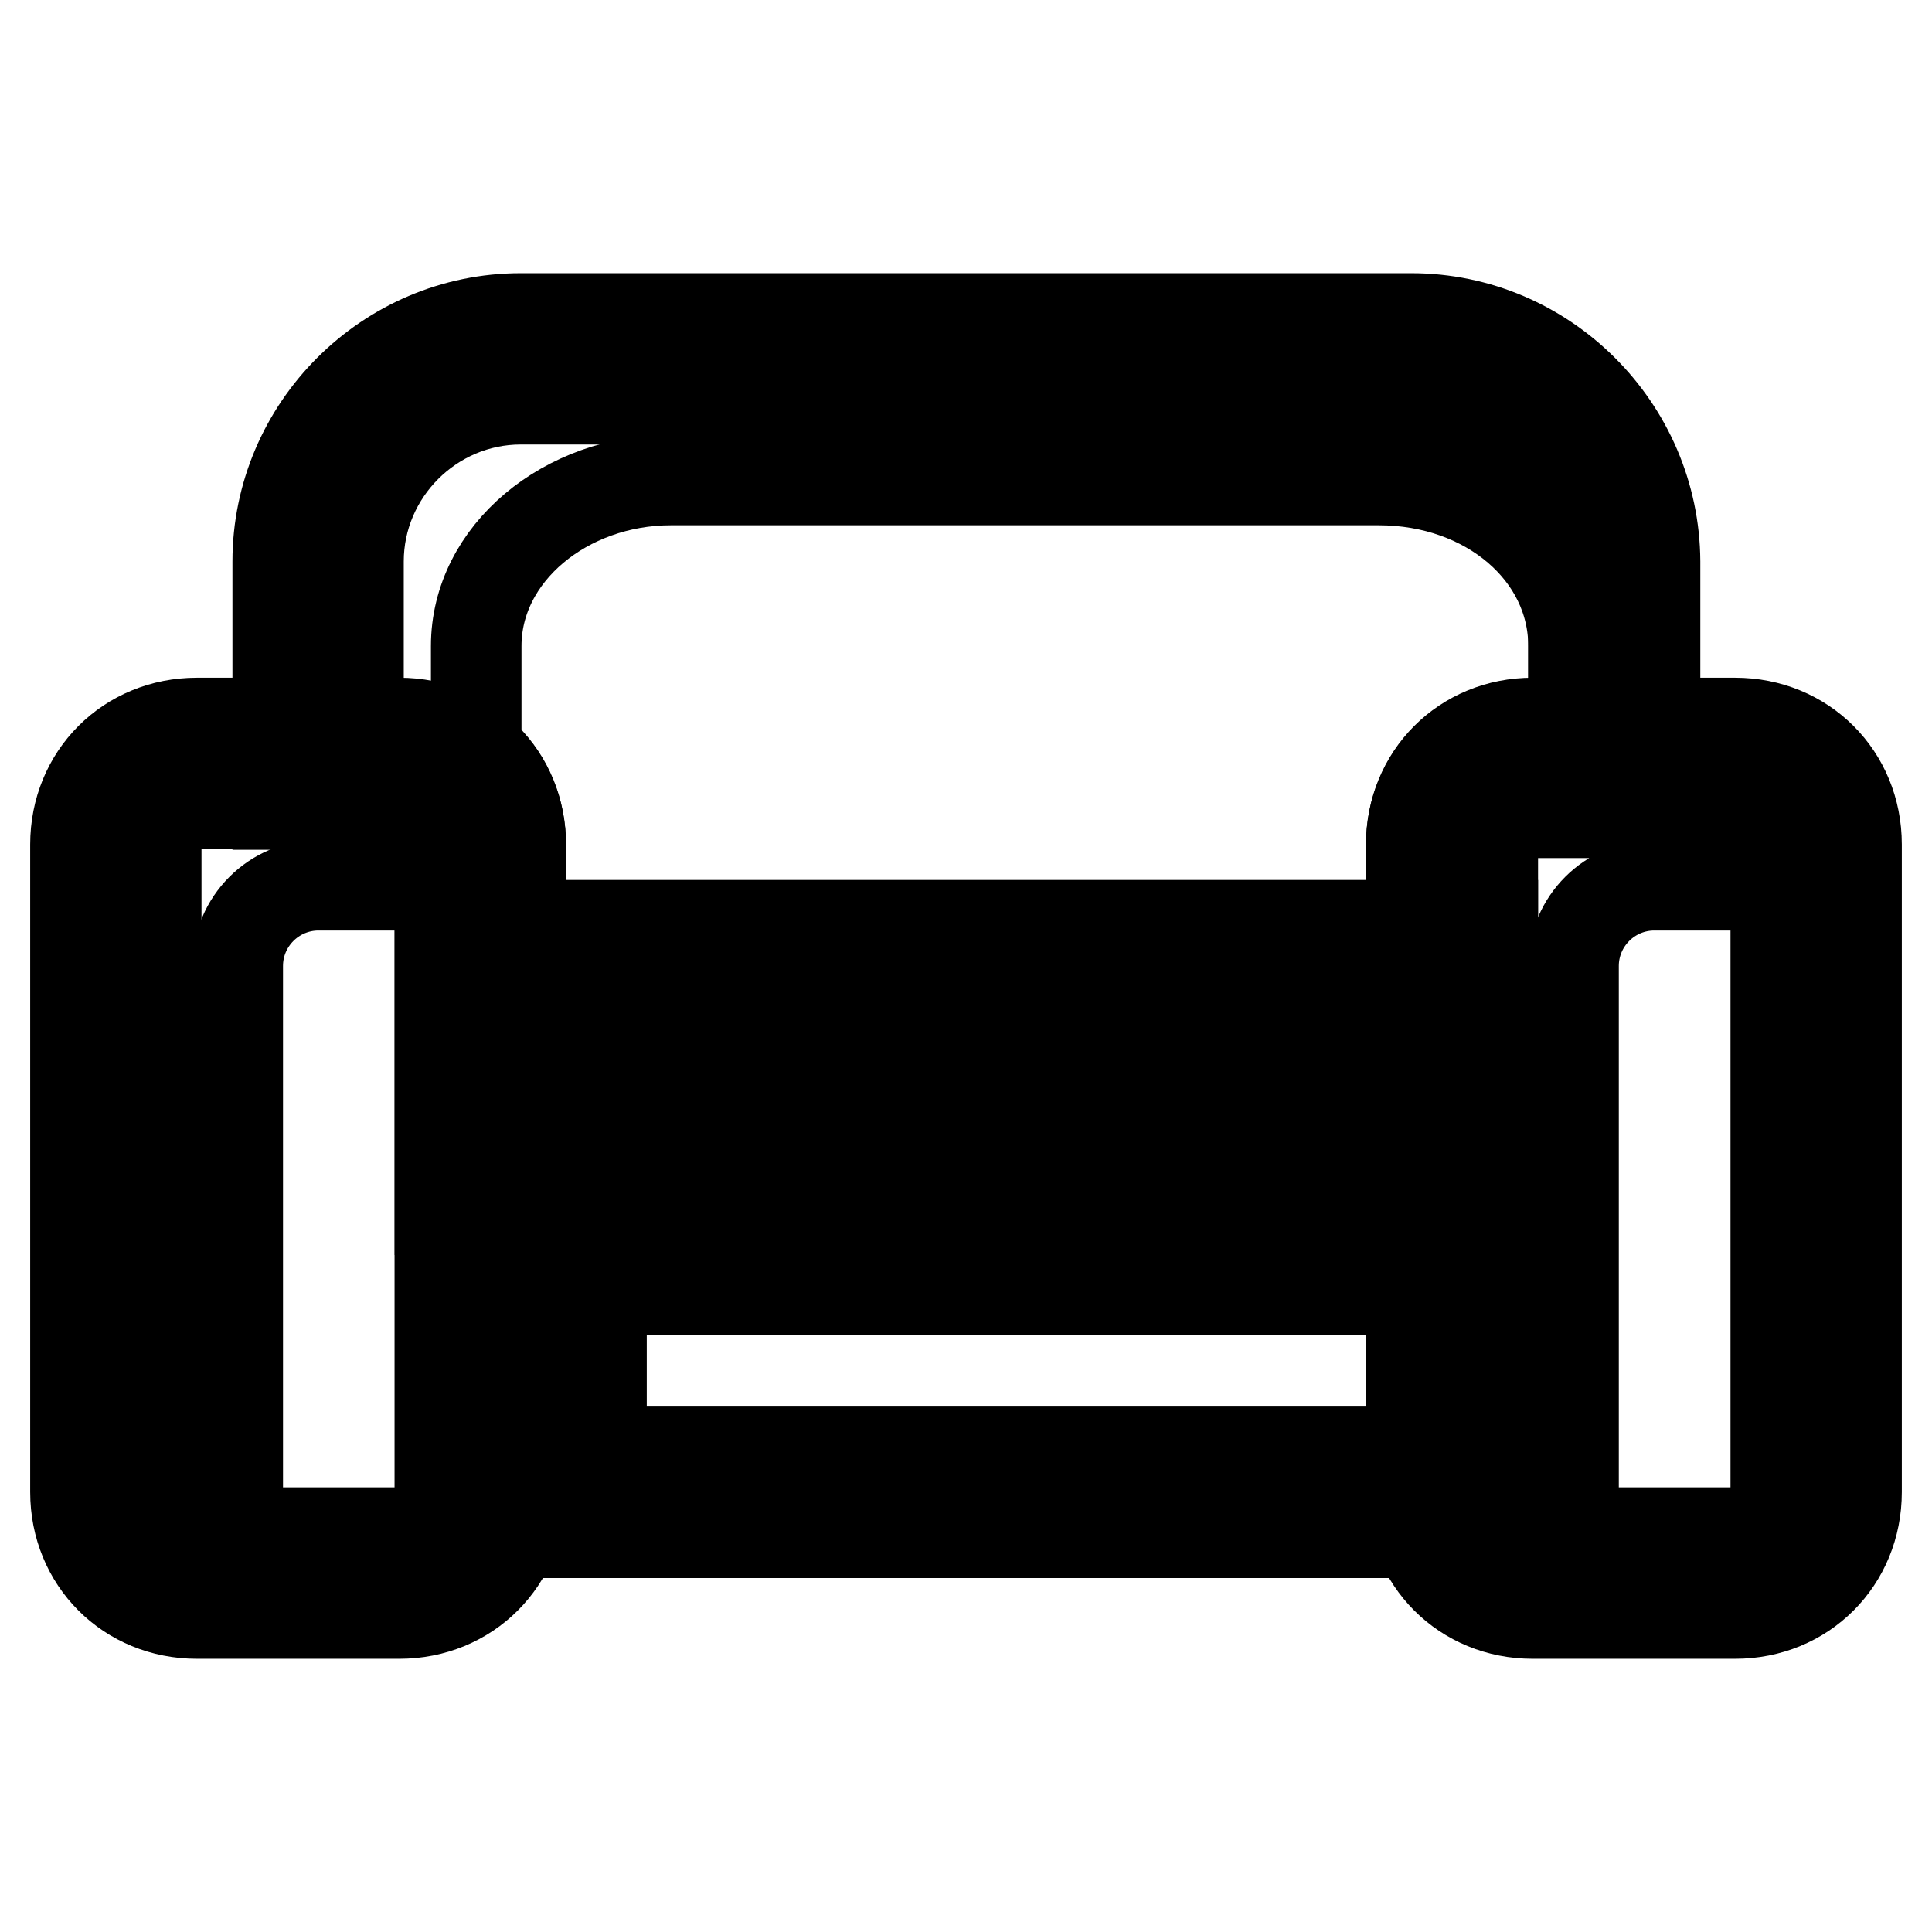
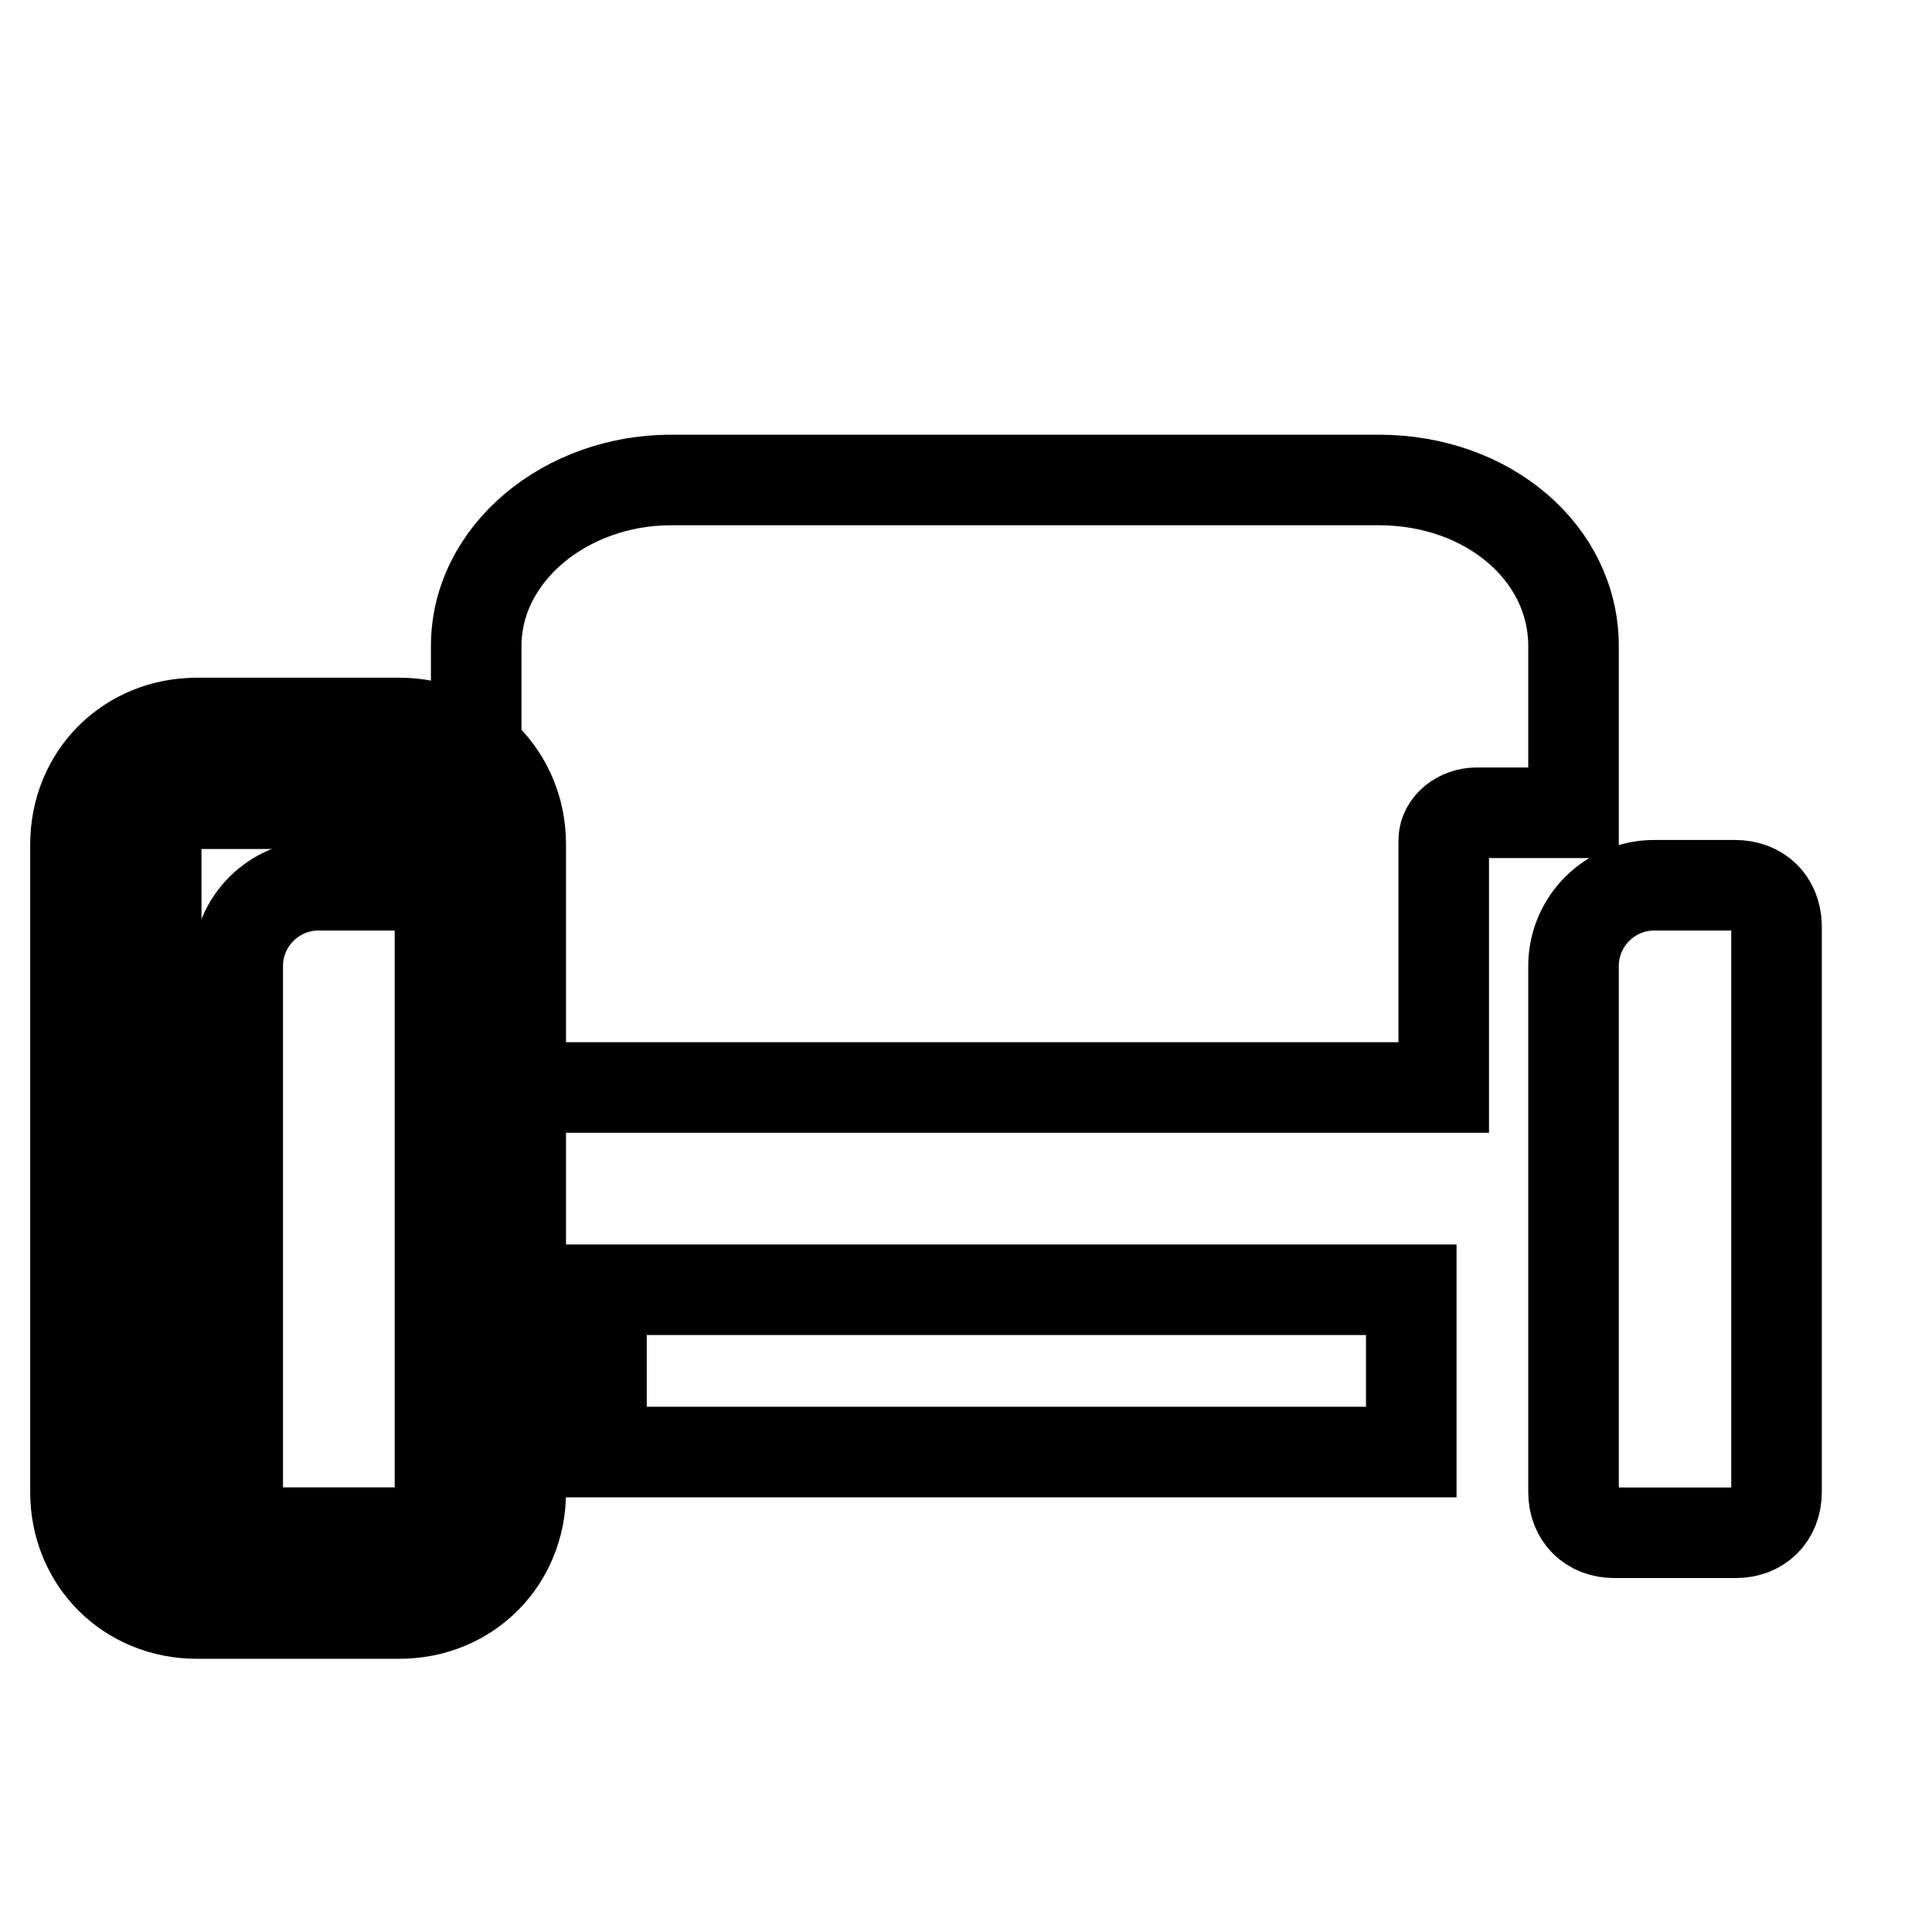
<svg xmlns="http://www.w3.org/2000/svg" version="1.1" x="0px" y="0px" viewBox="0 0 256 256" enable-background="new 0 0 256 256" xml:space="preserve">
  <g>
    <path stroke-width="12" fill-opacity="0" stroke="#000000" d="M208.5,85.6c0-12.3-11.3-22-25.8-22H88.9c-13.9,0-25.8,9.7-25.8,22v58.5h0.5v0h127.7v-32.7 c0-2.2,2.2-3.7,4.3-3.7h12.9V85.6z M52.9,117.3H42.2c-5.9,0-10.7,4.8-10.7,10.7v69.7c0,3.2,2.2,5.4,5.4,5.4h16.1 c3.2,0,5.4-2.2,5.4-5.4v-75.1C58.3,119.4,56.1,117.3,52.9,117.3z M229.9,117.3h-10.7c-5.9,0-10.7,4.8-10.7,10.7v69.7 c0,3.2,2.2,5.4,5.4,5.4h16.1c3.2,0,5.4-2.2,5.4-5.4v-75.1C235.3,119.4,233.1,117.3,229.9,117.3L229.9,117.3z M79.7,170.9H187v21.5 H79.7V170.9z" />
-     <path stroke-width="12" fill-opacity="0" stroke="#000000" d="M187,52.9c11.8,0,21.5,9.7,21.5,21.5v21.5h-5.4c-9.1,0-16.1,7-16.1,16.1v37.5H69v-37.5 c0-9.1-7-16.1-16.1-16.1h-5.4V74.4c0-11.8,9.7-21.5,21.5-21.5H187 M187,42.2H69c-17.7,0-32.2,14.5-32.2,32.2v32.2h16.1 c3.2,0,5.4,2.2,5.4,5.4v48.3h139.5v-48.3c0-3.2,2.2-5.4,5.4-5.4h16.1V74.4C219.2,56.7,204.7,42.2,187,42.2z" />
-     <path stroke-width="12" fill-opacity="0" stroke="#000000" d="M187,133.4v59H69v-59H187 M197.7,122.6H58.3v80.5h139.5V122.6z" />
    <path stroke-width="12" fill-opacity="0" stroke="#000000" d="M52.9,106.5c3.2,0,5.4,2.2,5.4,5.4v85.8c0,3.2-2.2,5.4-5.4,5.4H26.1c-3.2,0-5.4-2.2-5.4-5.4v-85.8 c0-3.2,2.2-5.4,5.4-5.4H52.9 M52.9,95.8H26.1c-9.1,0-16.1,7-16.1,16.1v85.8c0,9.1,7,16.1,16.1,16.1h26.8c9.1,0,16.1-7,16.1-16.1 v-85.8C69,102.8,62,95.8,52.9,95.8z" />
-     <path stroke-width="12" fill-opacity="0" stroke="#000000" d="M229.9,106.5c3.2,0,5.4,2.2,5.4,5.4v85.8c0,3.2-2.2,5.4-5.4,5.4h-26.8c-3.2,0-5.4-2.2-5.4-5.4v-85.8 c0-3.2,2.2-5.4,5.4-5.4H229.9 M229.9,95.8h-26.8c-9.1,0-16.1,7-16.1,16.1v85.8c0,9.1,7,16.1,16.1,16.1h26.8c9.1,0,16.1-7,16.1-16.1 v-85.8C246,102.8,239,95.8,229.9,95.8z" />
  </g>
</svg>